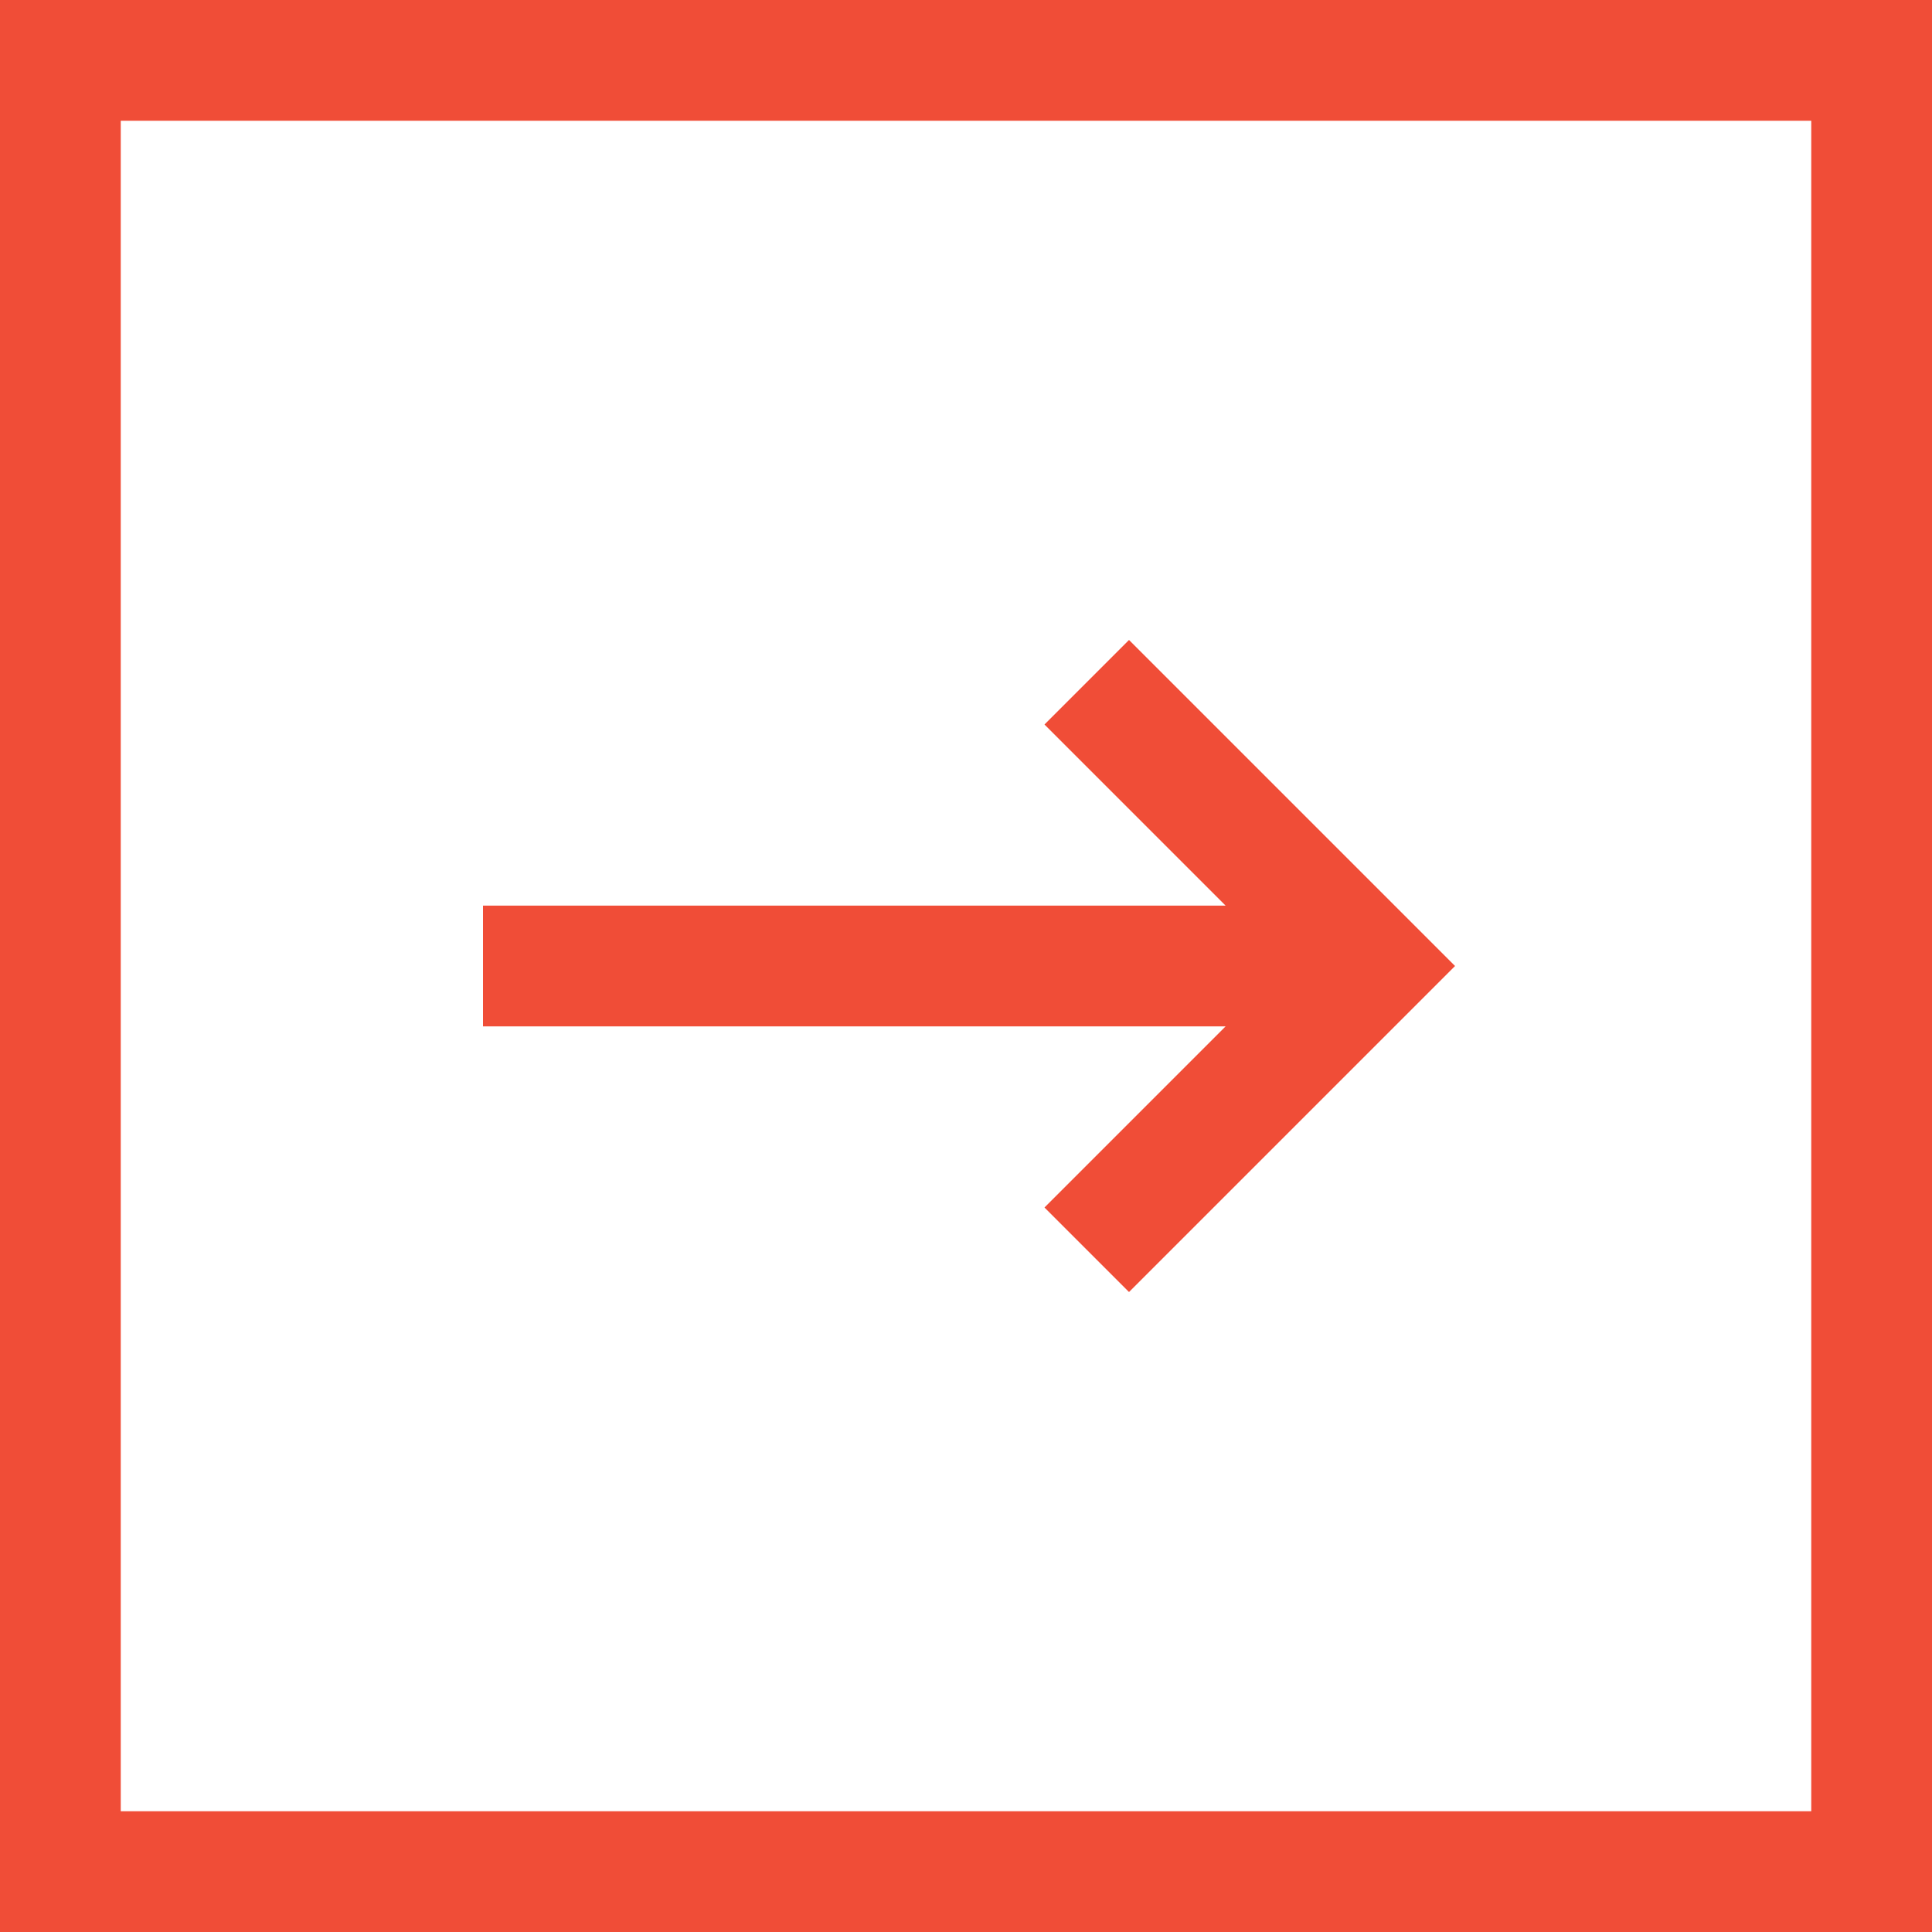
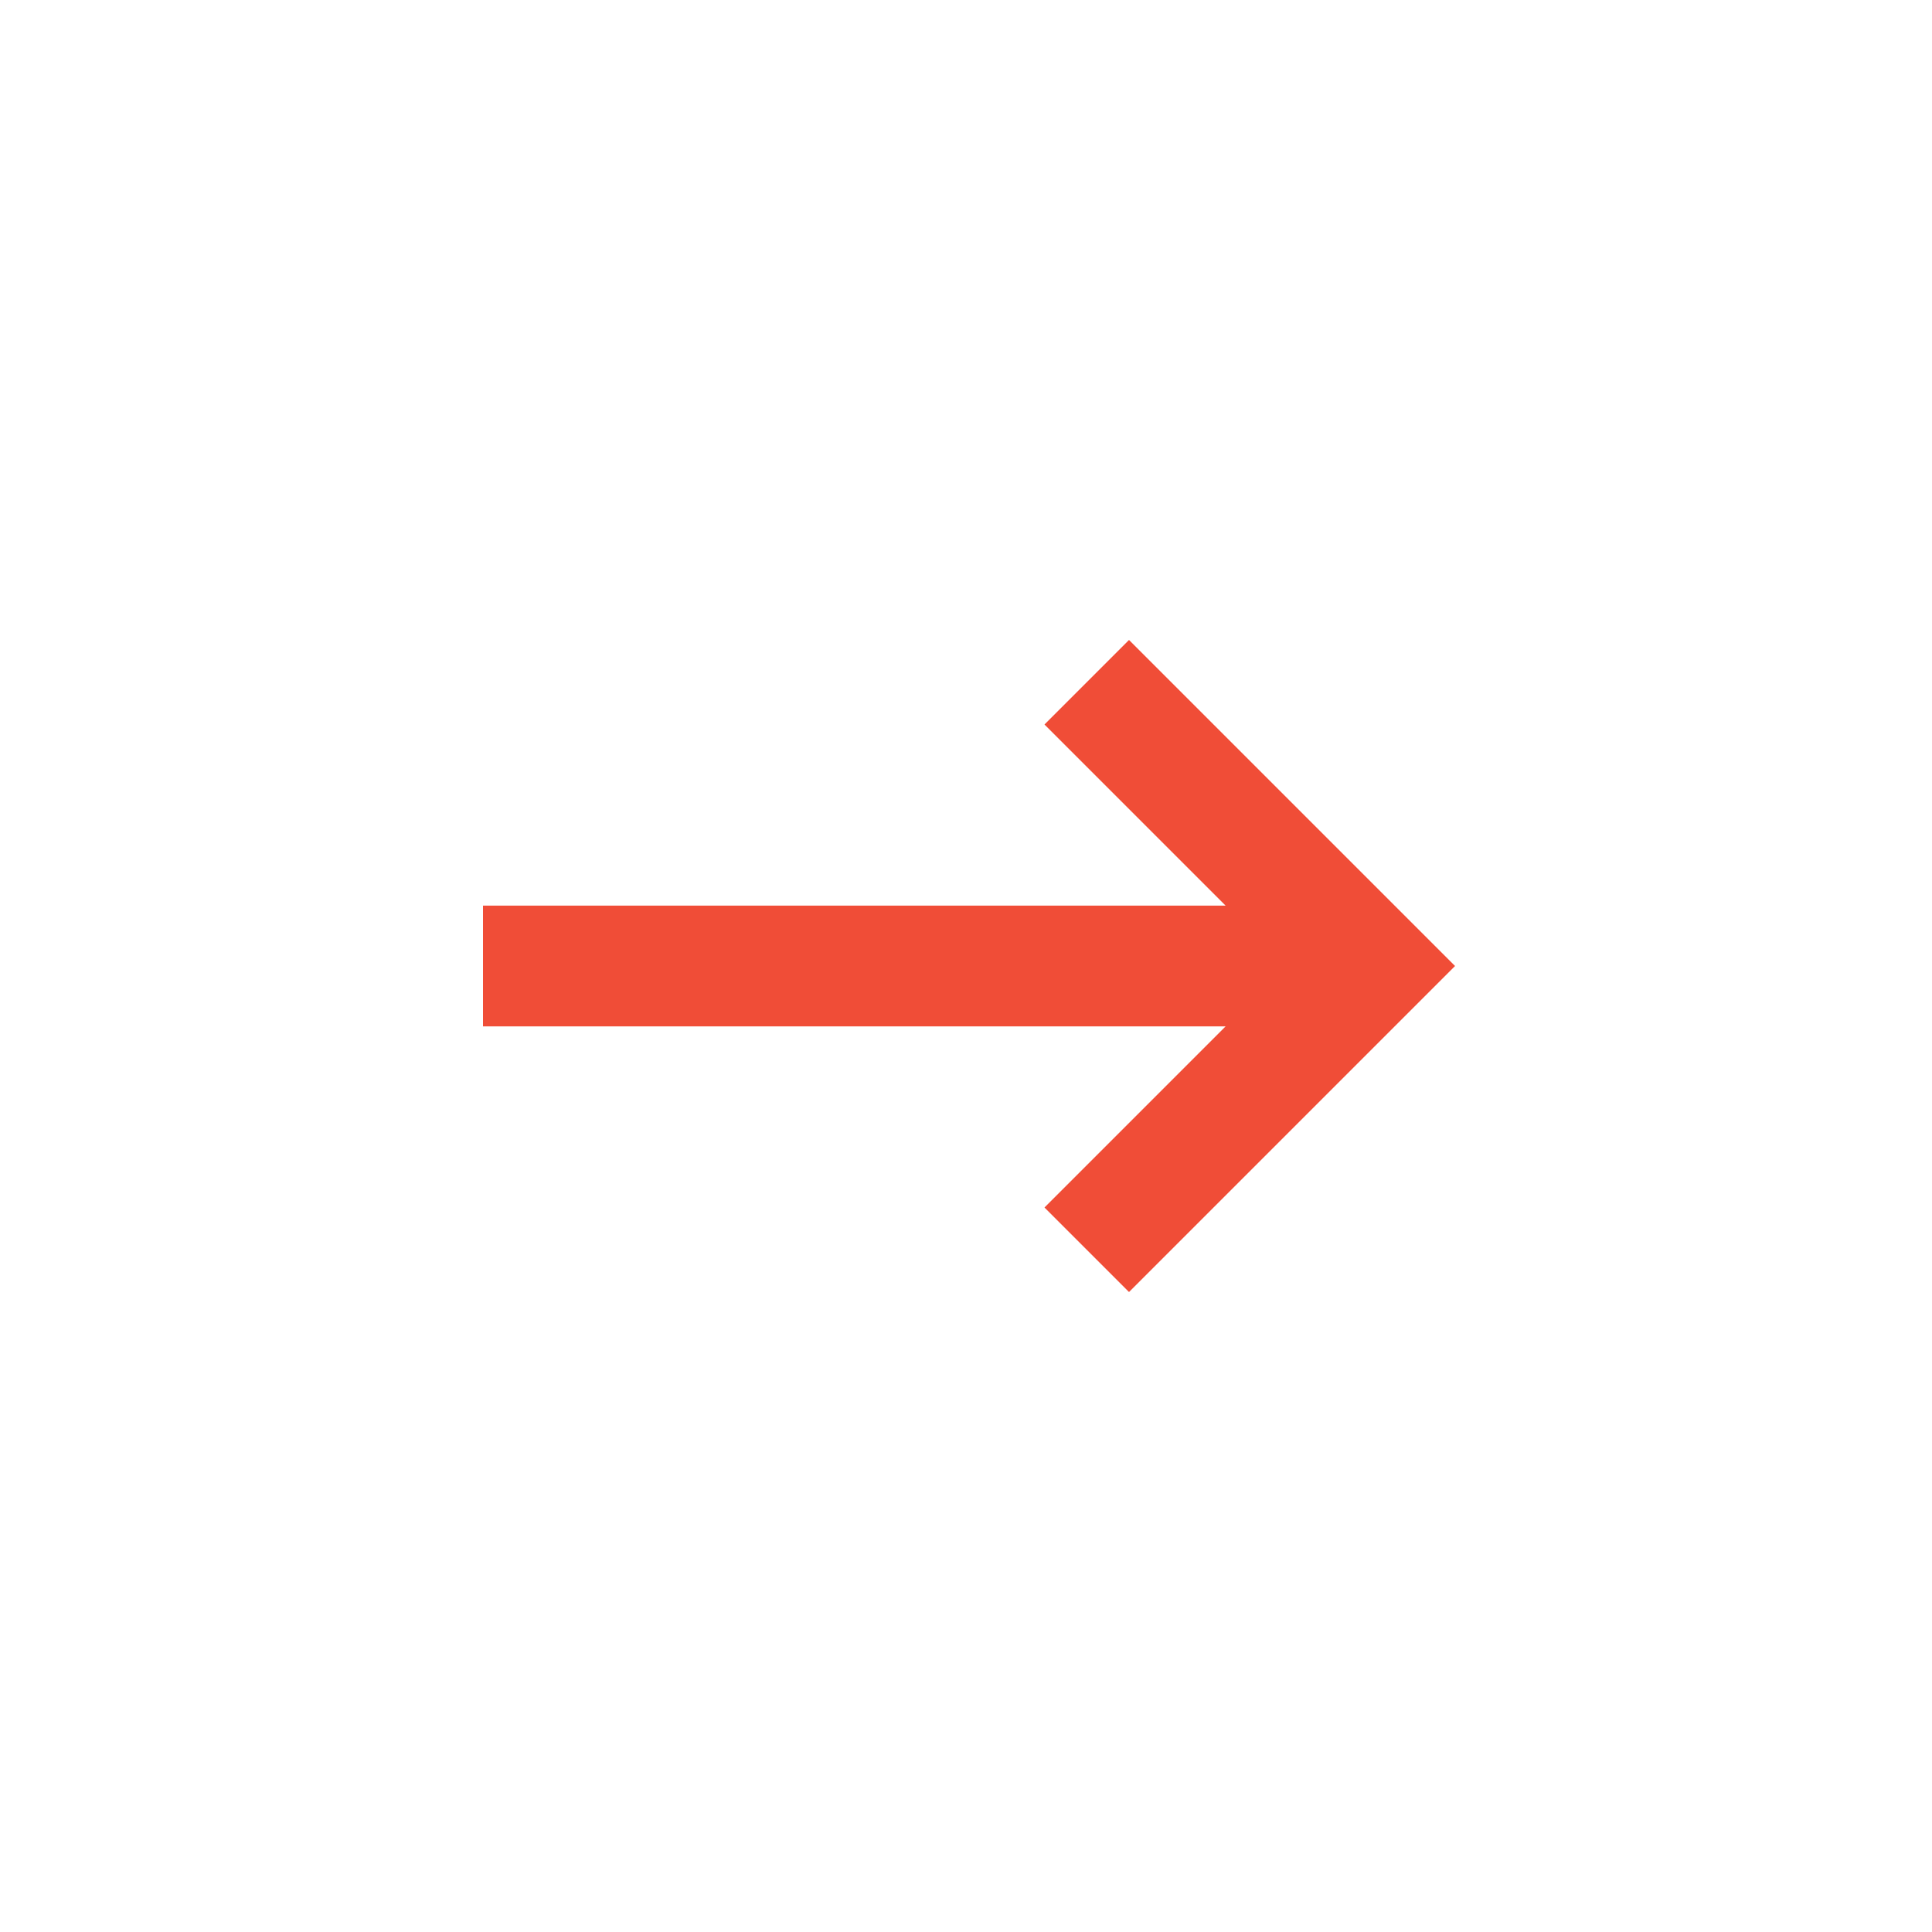
<svg xmlns="http://www.w3.org/2000/svg" version="1.1" id="Isolation_Mode" x="0px" y="0px" viewBox="0 0 32 32" style="enable-background:new 0 0 32 32;" xml:space="preserve">
  <style type="text/css">
	.st0{fill:#F04D37;}
</style>
  <g>
    <polygon class="st0" points="17.3,20 18.7,21.4 24.1,16 18.7,10.6 17.3,12 20.3,15 8,15 8,17 20.3,17  " />
-     <path class="st0" d="M0,0v32h32V0H0z M30,30H2V2h28V30z" />
  </g>
</svg>